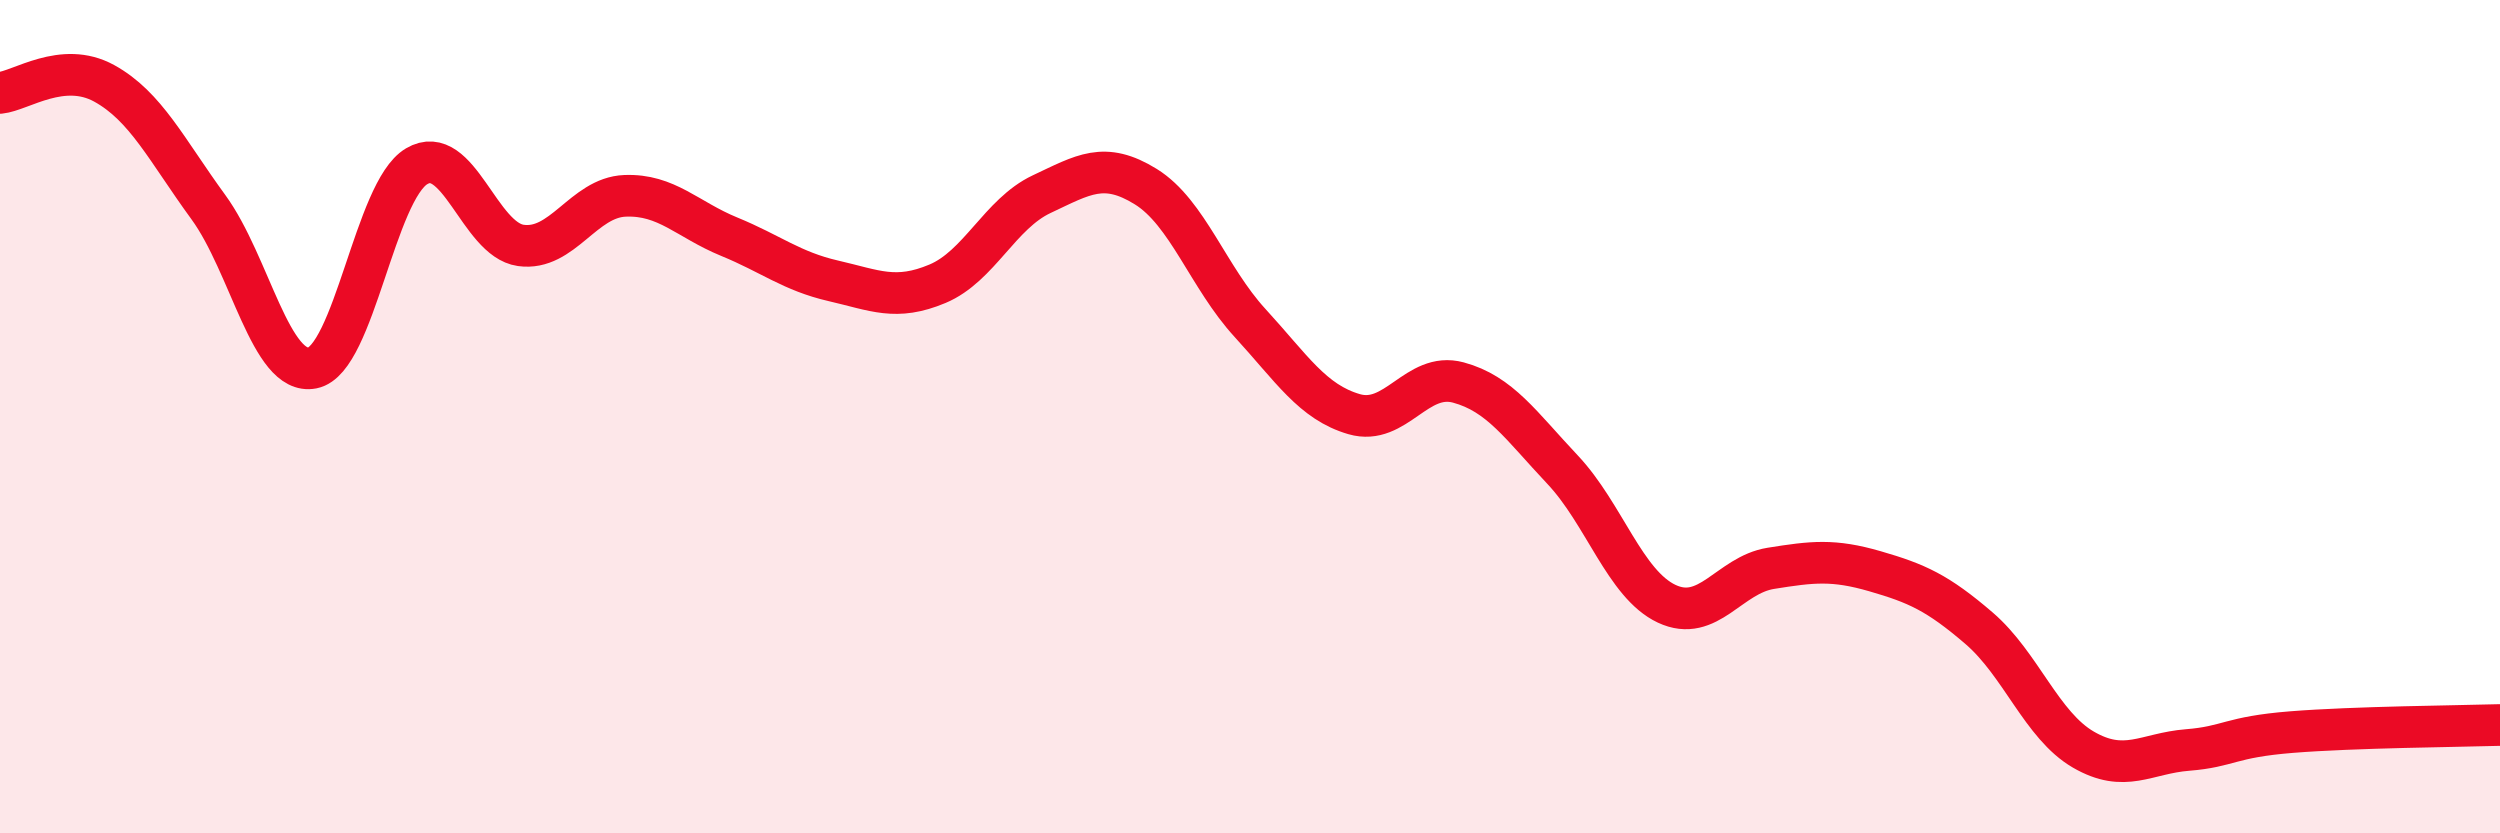
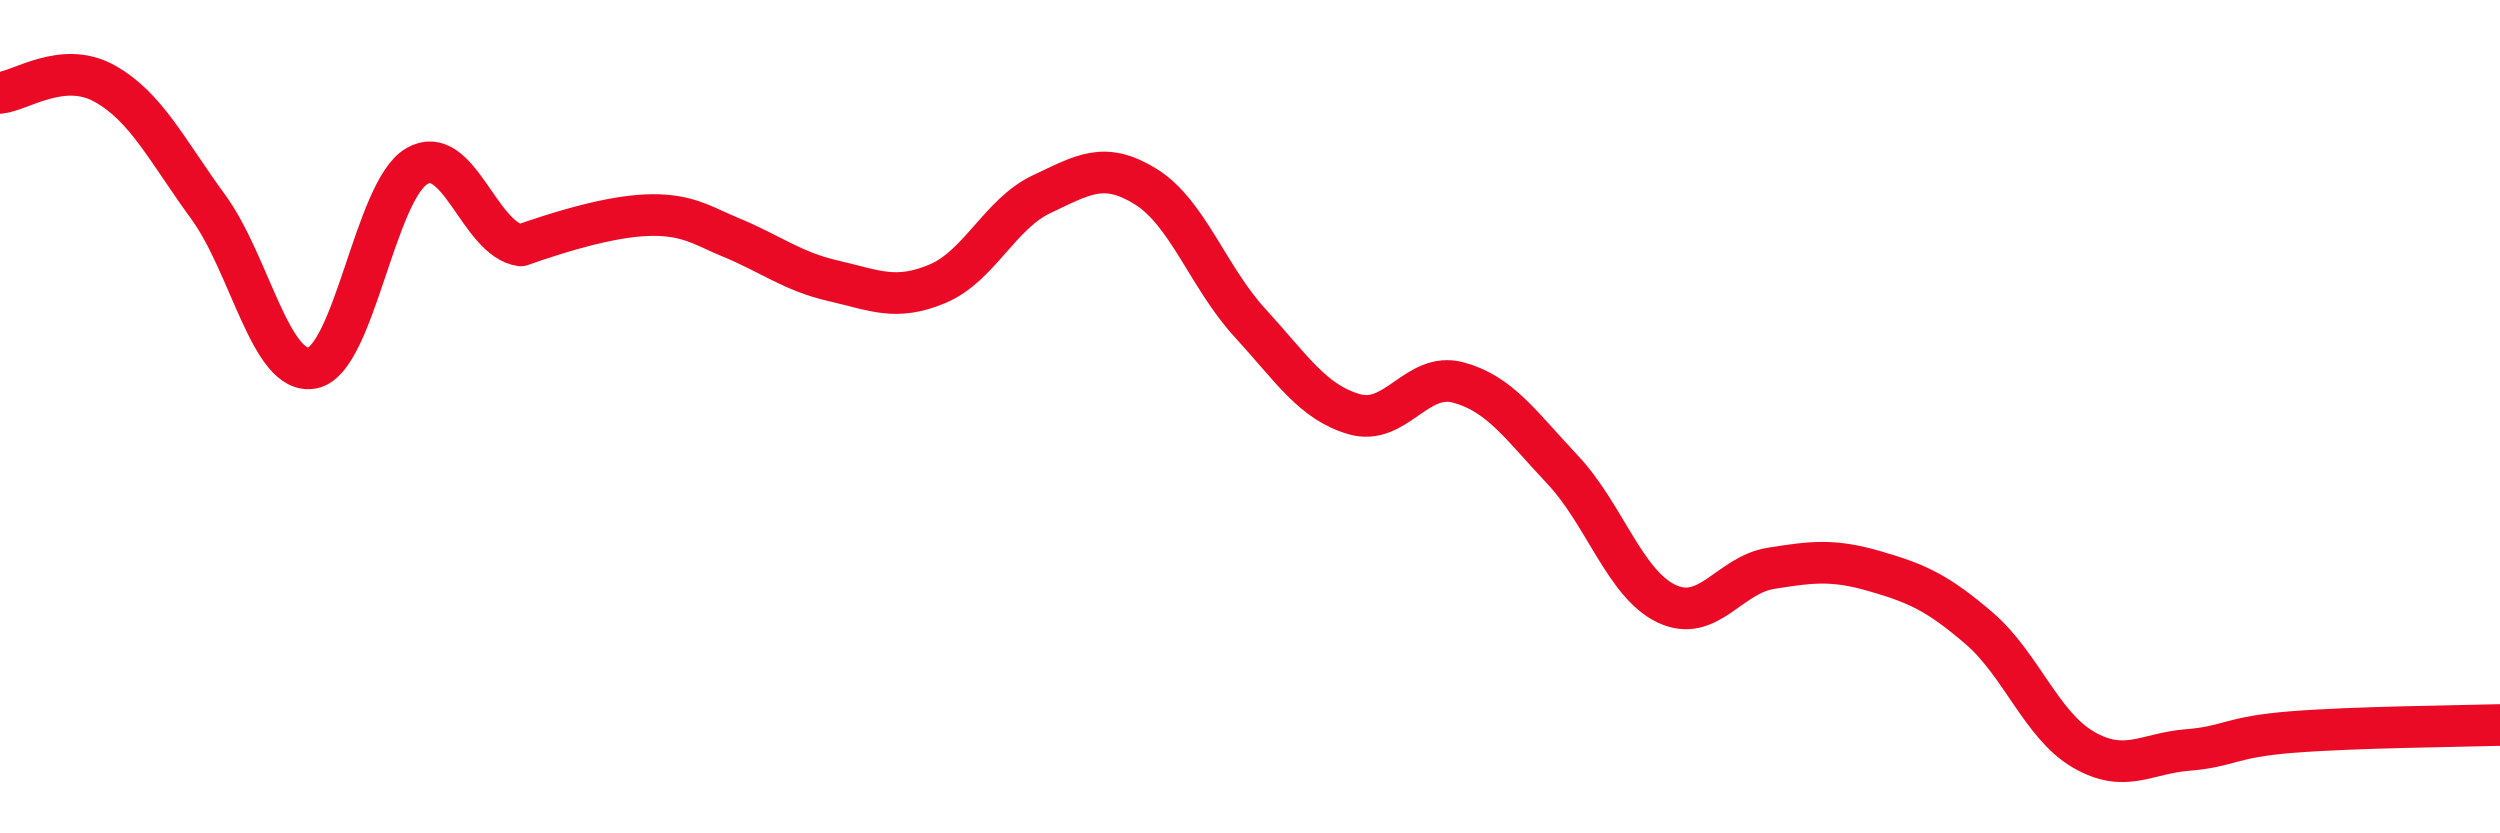
<svg xmlns="http://www.w3.org/2000/svg" width="60" height="20" viewBox="0 0 60 20">
-   <path d="M 0,2.23 C 0.5,2.18 1.5,1.45 2.5,2 C 3.5,2.55 4,3.6 5,4.97 C 6,6.34 6.5,9.03 7.5,8.83 C 8.5,8.63 9,4.58 10,3.99 C 11,3.4 11.5,5.75 12.5,5.89 C 13.5,6.03 14,4.74 15,4.7 C 16,4.66 16.5,5.27 17.5,5.68 C 18.5,6.09 19,6.51 20,6.74 C 21,6.97 21.5,7.23 22.5,6.81 C 23.5,6.39 24,5.13 25,4.66 C 26,4.19 26.5,3.86 27.5,4.48 C 28.5,5.1 29,6.66 30,7.75 C 31,8.84 31.5,9.65 32.5,9.94 C 33.5,10.23 34,8.91 35,9.18 C 36,9.45 36.5,10.21 37.5,11.27 C 38.5,12.33 39,14.02 40,14.49 C 41,14.96 41.5,13.8 42.5,13.64 C 43.5,13.48 44,13.42 45,13.71 C 46,14 46.5,14.22 47.5,15.08 C 48.5,15.94 49,17.41 50,17.99 C 51,18.57 51.5,18.08 52.5,18 C 53.5,17.92 53.5,17.69 55,17.57 C 56.5,17.45 59,17.43 60,17.4L60 20L0 20Z" fill="#EB0A25" opacity="0.1" stroke-linecap="round" stroke-linejoin="round" />
-   <path d="M 0,2.23 C 0.5,2.18 1.5,1.45 2.5,2 C 3.5,2.55 4,3.6 5,4.97 C 6,6.34 6.5,9.03 7.5,8.83 C 8.5,8.63 9,4.58 10,3.99 C 11,3.4 11.5,5.75 12.5,5.89 C 13.5,6.03 14,4.74 15,4.7 C 16,4.66 16.5,5.27 17.5,5.68 C 18.5,6.09 19,6.51 20,6.74 C 21,6.97 21.5,7.23 22.5,6.81 C 23.5,6.39 24,5.13 25,4.66 C 26,4.19 26.5,3.86 27.5,4.48 C 28.5,5.1 29,6.66 30,7.75 C 31,8.84 31.5,9.65 32.5,9.94 C 33.5,10.23 34,8.91 35,9.18 C 36,9.45 36.5,10.21 37.5,11.27 C 38.5,12.33 39,14.02 40,14.49 C 41,14.96 41.5,13.8 42.5,13.64 C 43.5,13.48 44,13.42 45,13.71 C 46,14 46.5,14.22 47.5,15.08 C 48.5,15.94 49,17.41 50,17.99 C 51,18.57 51.5,18.08 52.5,18 C 53.5,17.92 53.5,17.69 55,17.57 C 56.5,17.45 59,17.43 60,17.4" stroke="#EB0A25" stroke-width="1" fill="none" stroke-linecap="round" stroke-linejoin="round" />
+   <path d="M 0,2.23 C 0.5,2.18 1.5,1.45 2.5,2 C 3.5,2.55 4,3.6 5,4.97 C 6,6.34 6.5,9.03 7.5,8.83 C 8.5,8.63 9,4.58 10,3.99 C 11,3.4 11.5,5.75 12.5,5.89 C 16,4.66 16.5,5.27 17.5,5.68 C 18.5,6.09 19,6.51 20,6.74 C 21,6.97 21.5,7.23 22.5,6.81 C 23.5,6.39 24,5.13 25,4.66 C 26,4.19 26.5,3.86 27.5,4.48 C 28.5,5.1 29,6.66 30,7.75 C 31,8.84 31.5,9.65 32.5,9.94 C 33.5,10.23 34,8.91 35,9.18 C 36,9.45 36.5,10.21 37.5,11.27 C 38.5,12.33 39,14.02 40,14.49 C 41,14.96 41.5,13.8 42.5,13.64 C 43.5,13.48 44,13.42 45,13.71 C 46,14 46.5,14.22 47.5,15.08 C 48.5,15.94 49,17.41 50,17.99 C 51,18.57 51.5,18.08 52.5,18 C 53.5,17.92 53.5,17.69 55,17.57 C 56.5,17.45 59,17.43 60,17.4" stroke="#EB0A25" stroke-width="1" fill="none" stroke-linecap="round" stroke-linejoin="round" />
</svg>